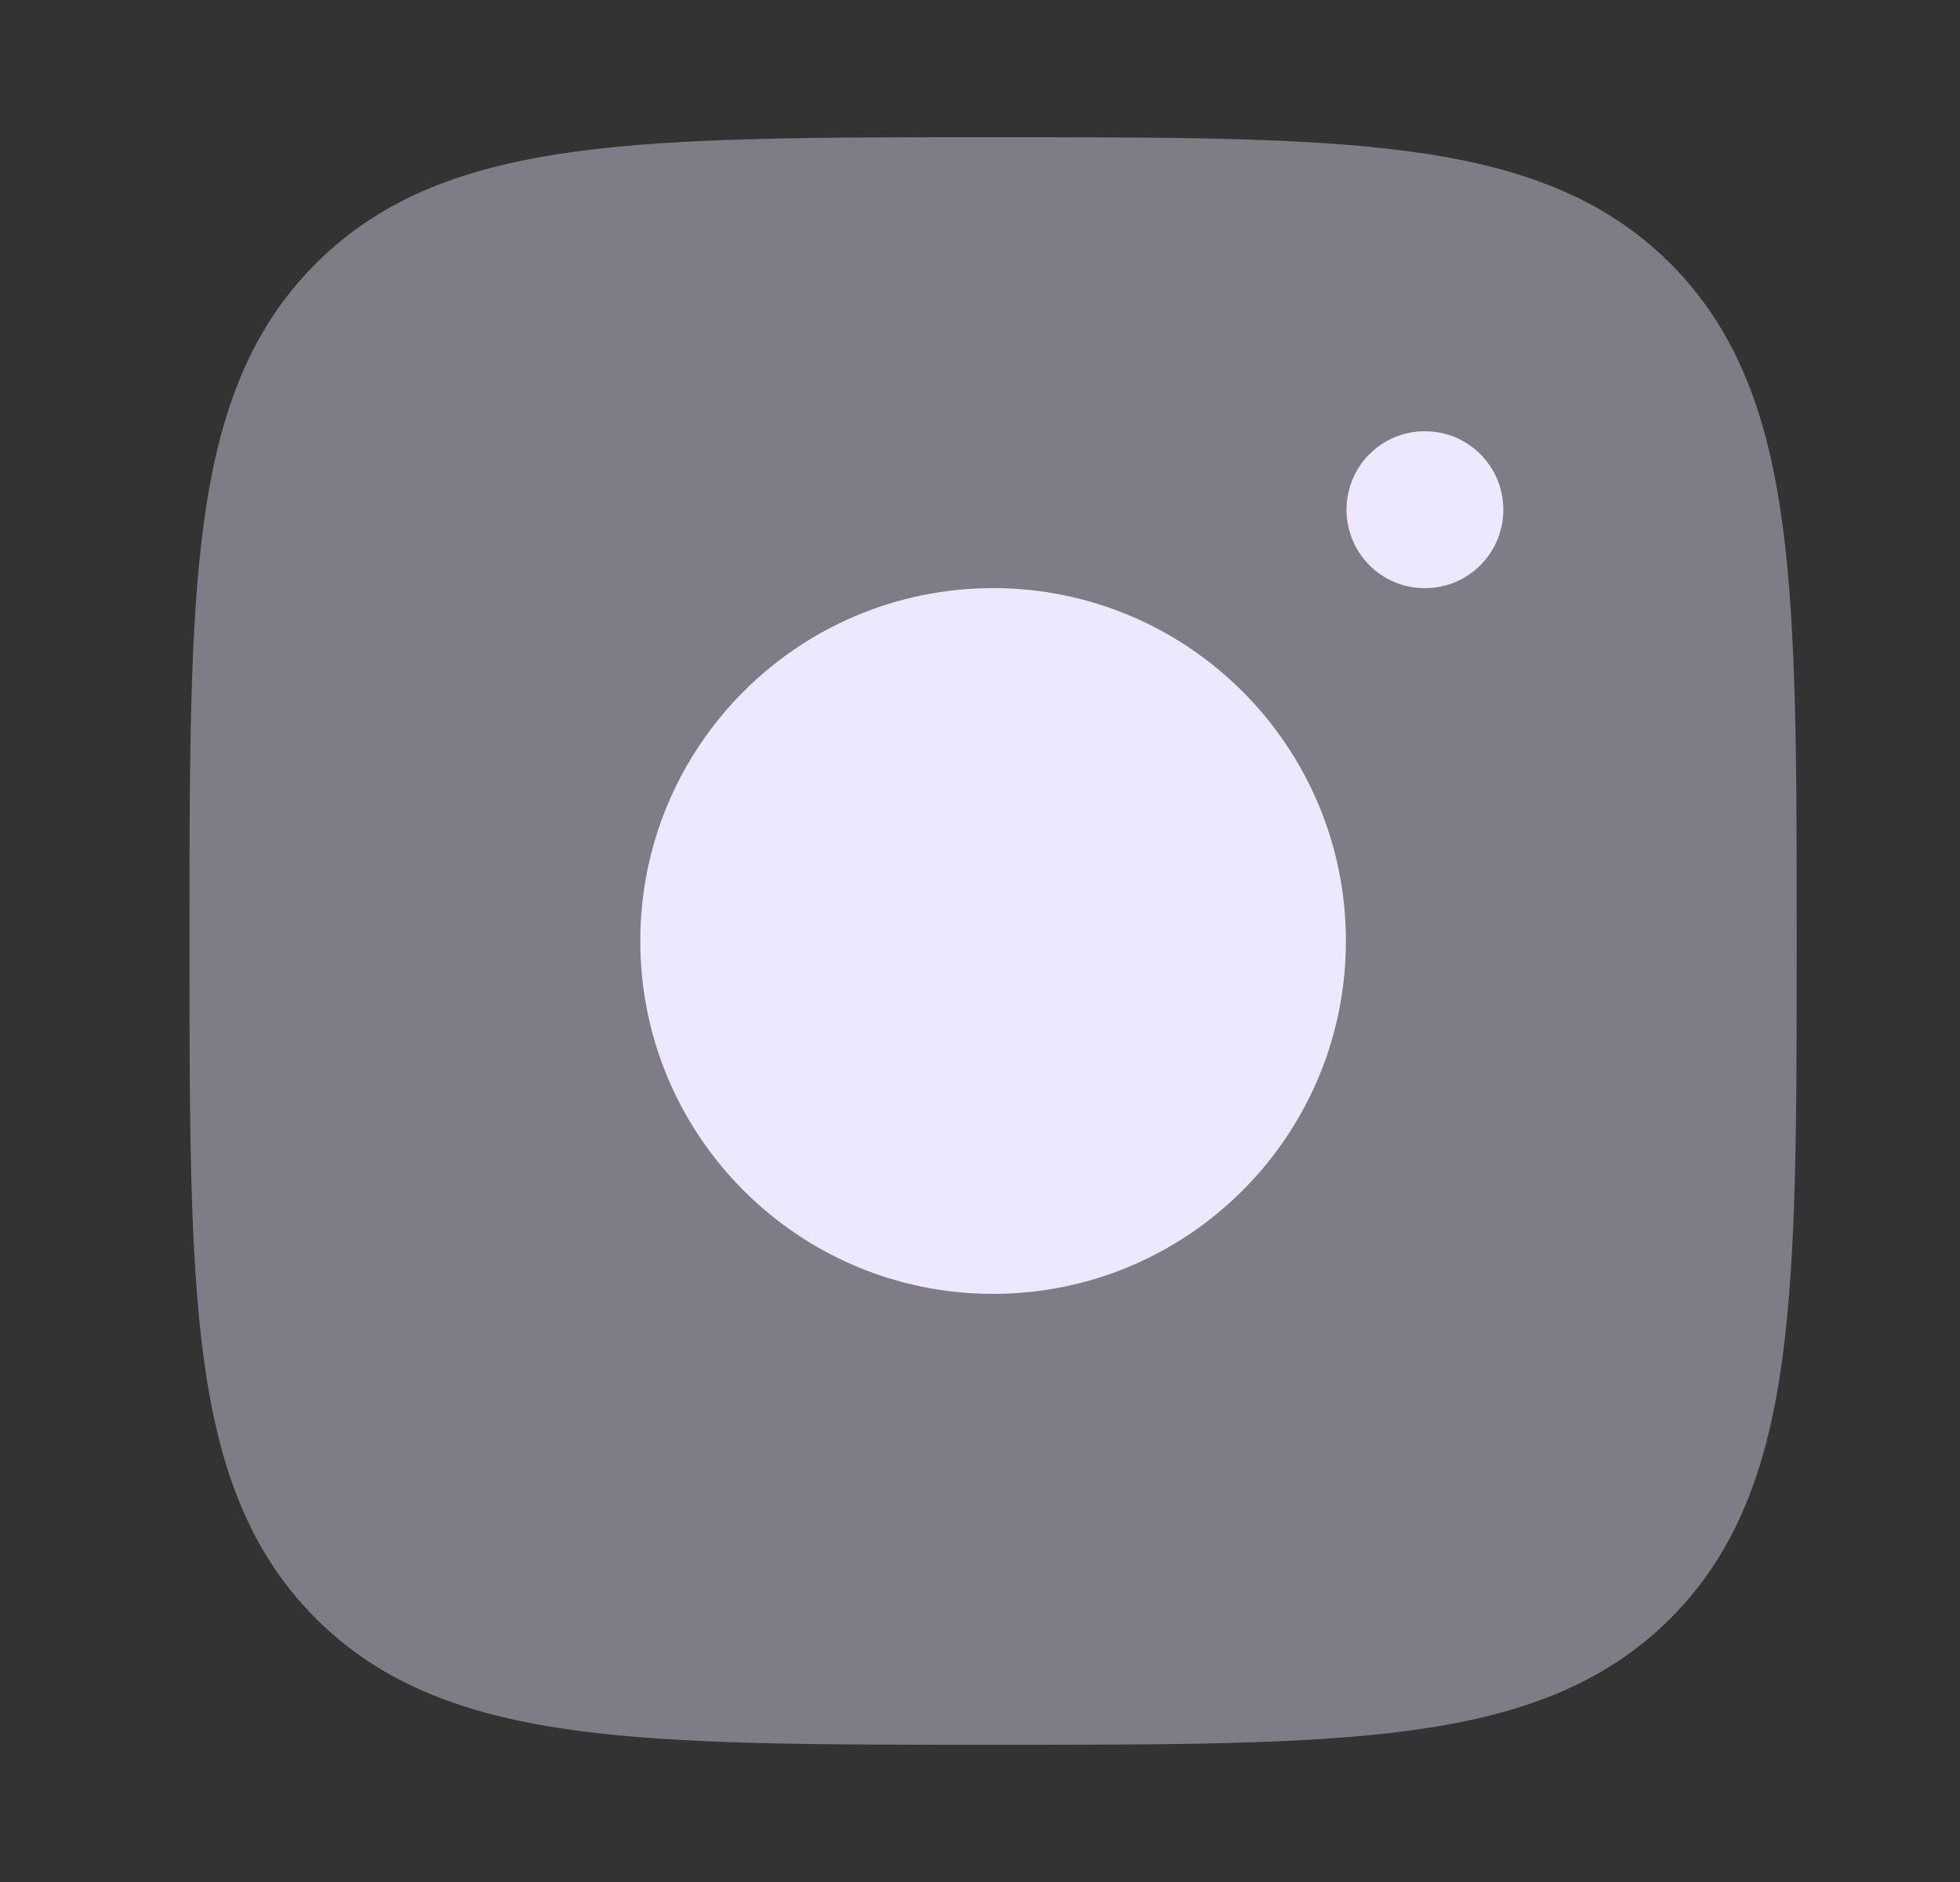
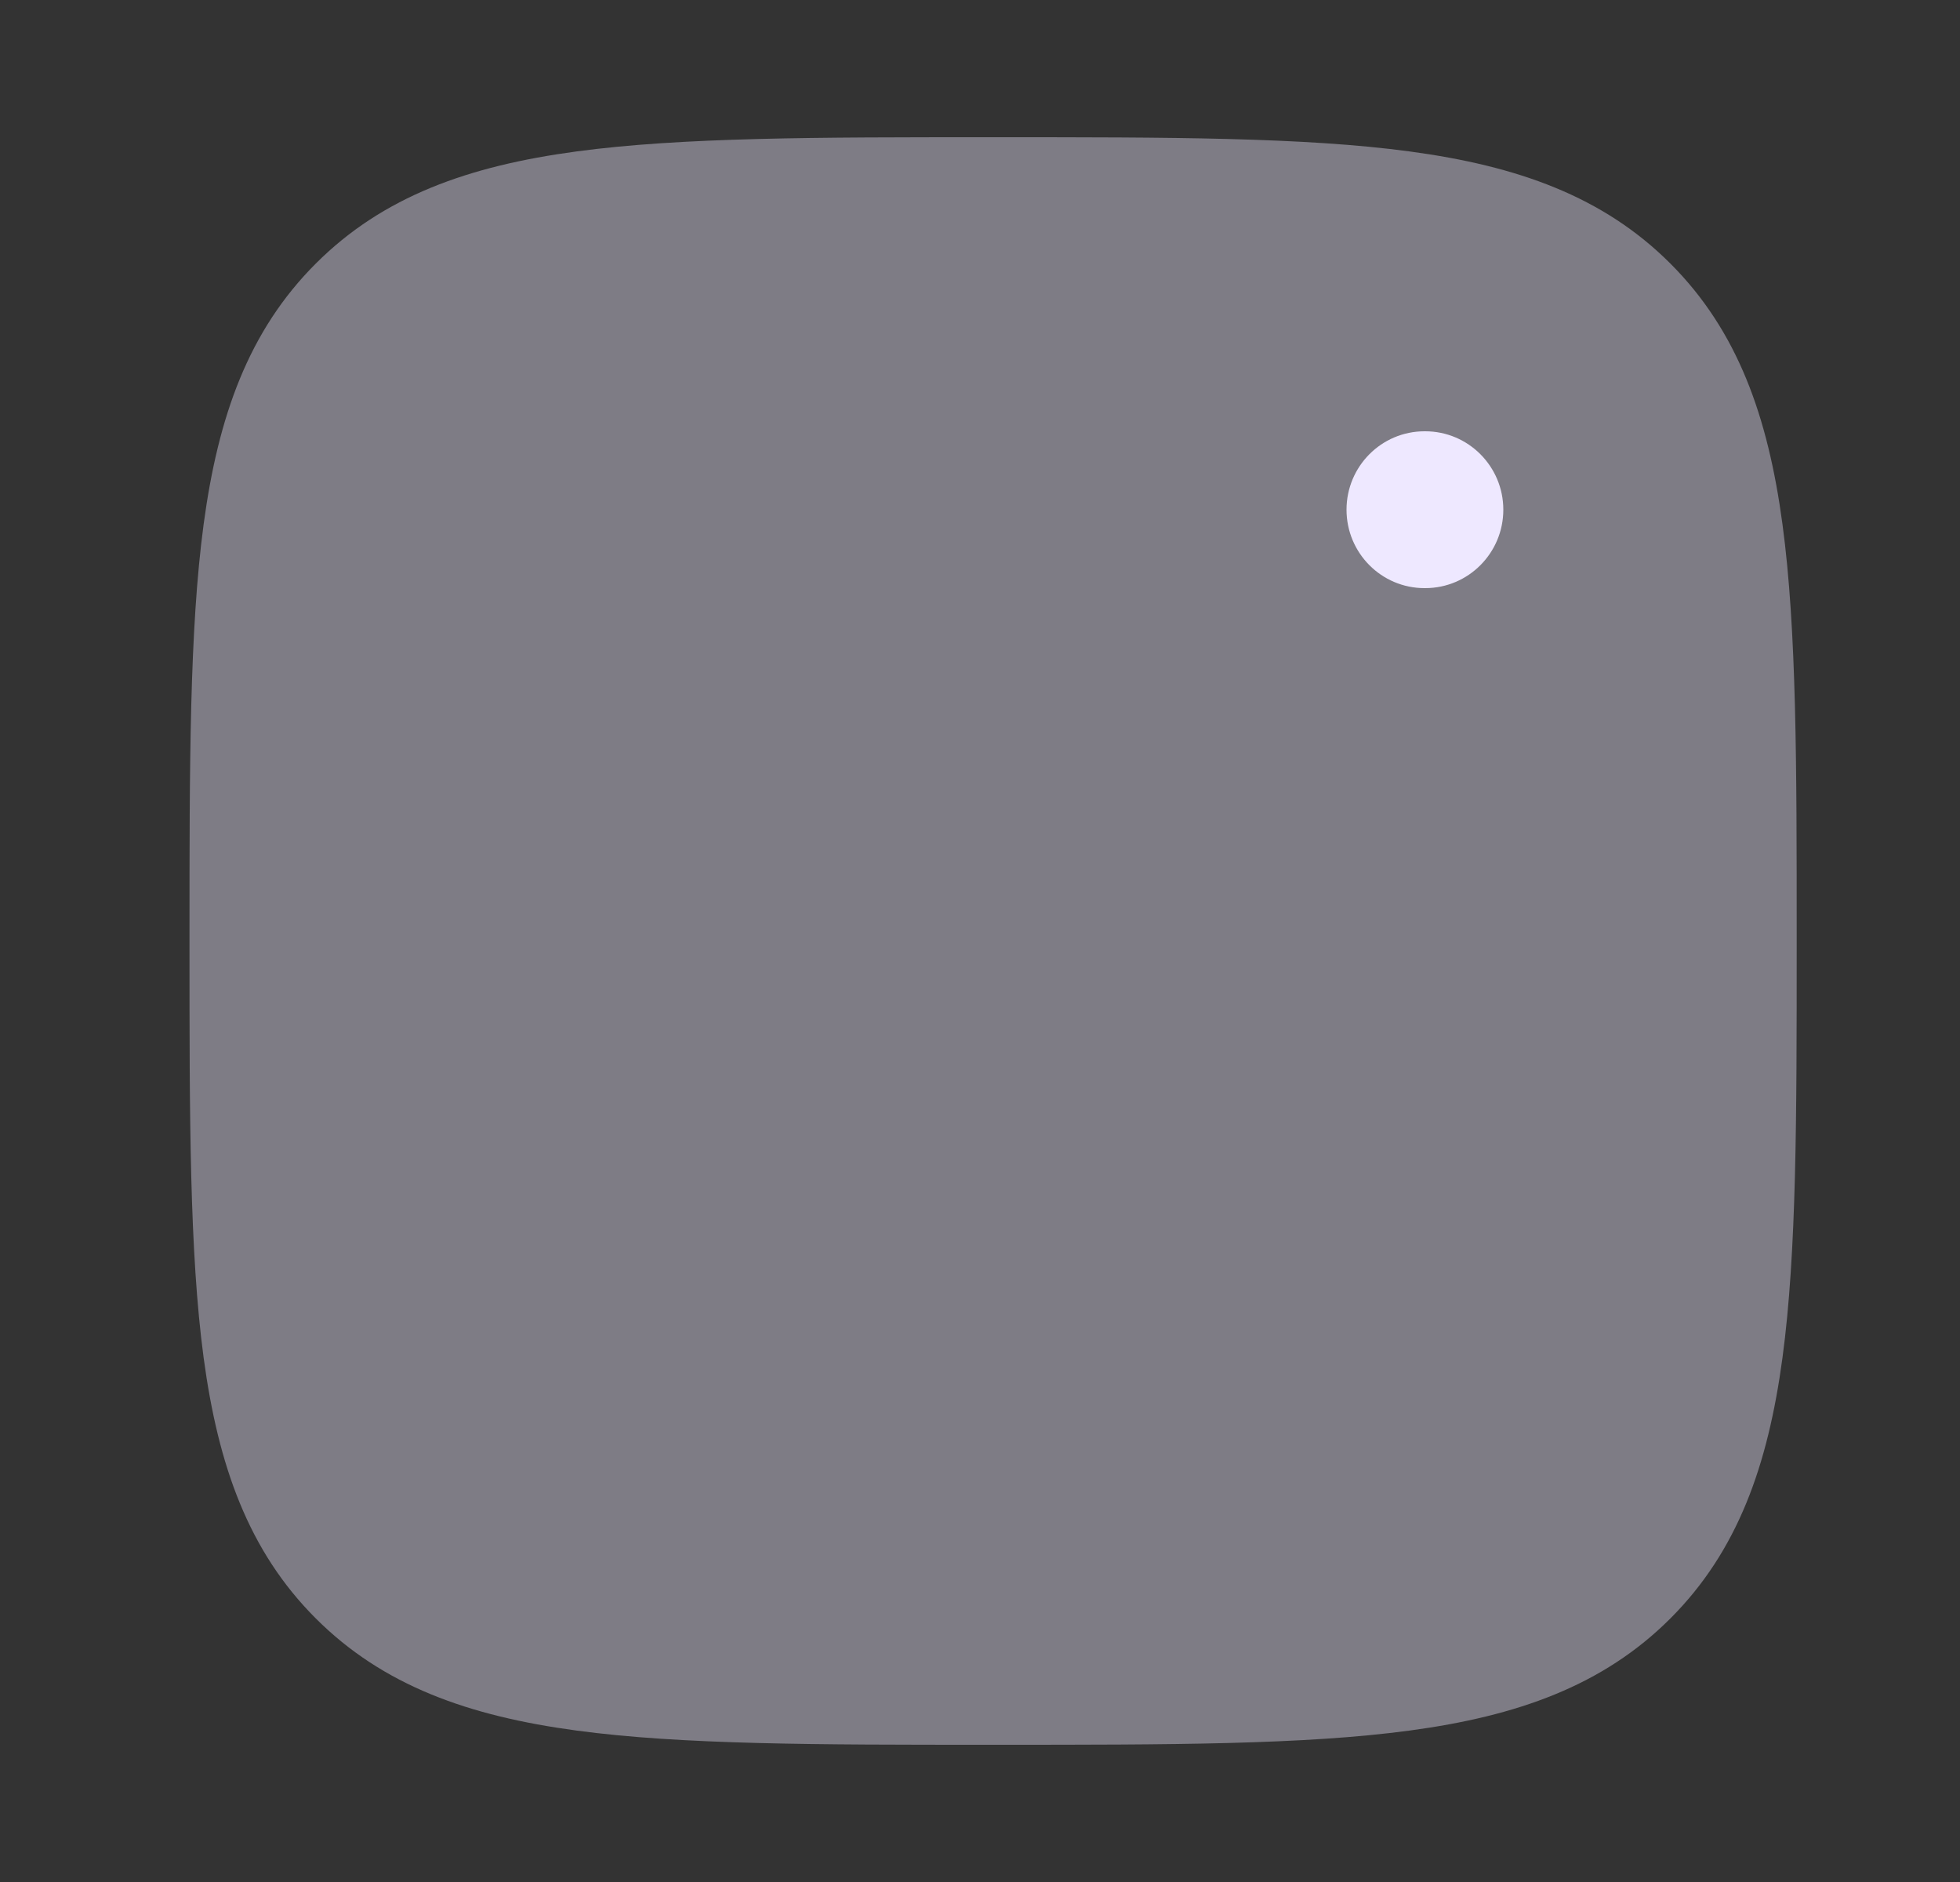
<svg xmlns="http://www.w3.org/2000/svg" width="25" height="24" viewBox="0 0 25 24" fill="none">
  <rect x="0" y="0" width="25" height="24" fill="#333333" stroke="none" />
  <path opacity="0.4" d="M12.724 1.75C14.915 1.75 16.635 1.75 17.979 1.931C19.355 2.116 20.448 2.503 21.306 3.361C22.164 4.219 22.551 5.311 22.736 6.688C22.917 8.031 22.917 9.752 22.917 11.943V11.943V12.057V12.057C22.917 14.248 22.917 15.969 22.736 17.312C22.551 18.689 22.164 19.781 21.306 20.639C20.448 21.497 19.355 21.884 17.979 22.069C16.635 22.25 14.915 22.25 12.724 22.25H12.724H12.61H12.61C10.419 22.25 8.698 22.25 7.355 22.069C5.978 21.884 4.886 21.497 4.028 20.639C3.169 19.781 2.782 18.689 2.597 17.312C2.417 15.969 2.417 14.248 2.417 12.057V11.943C2.417 9.752 2.417 8.031 2.597 6.688C2.782 5.311 3.169 4.219 4.028 3.361C4.886 2.503 5.978 2.116 7.355 1.931C8.698 1.75 10.419 1.75 12.61 1.75H12.724Z" fill="#EEE8FF" />
-   <path d="M12.667 16.5C15.152 16.5 17.167 14.485 17.167 12C17.167 9.515 15.152 7.5 12.667 7.5C10.181 7.5 8.167 9.515 8.167 12C8.167 14.485 10.181 16.5 12.667 16.5Z" fill="#EEE8FF" />
  <path d="M18.179 7.5C18.729 7.5 19.175 7.052 19.175 6.5C19.175 5.948 18.729 5.5 18.179 5.5H18.17C17.62 5.5 17.175 5.948 17.175 6.5C17.175 7.052 17.62 7.5 18.17 7.5H18.179Z" fill="#EEE8FF" />
</svg>